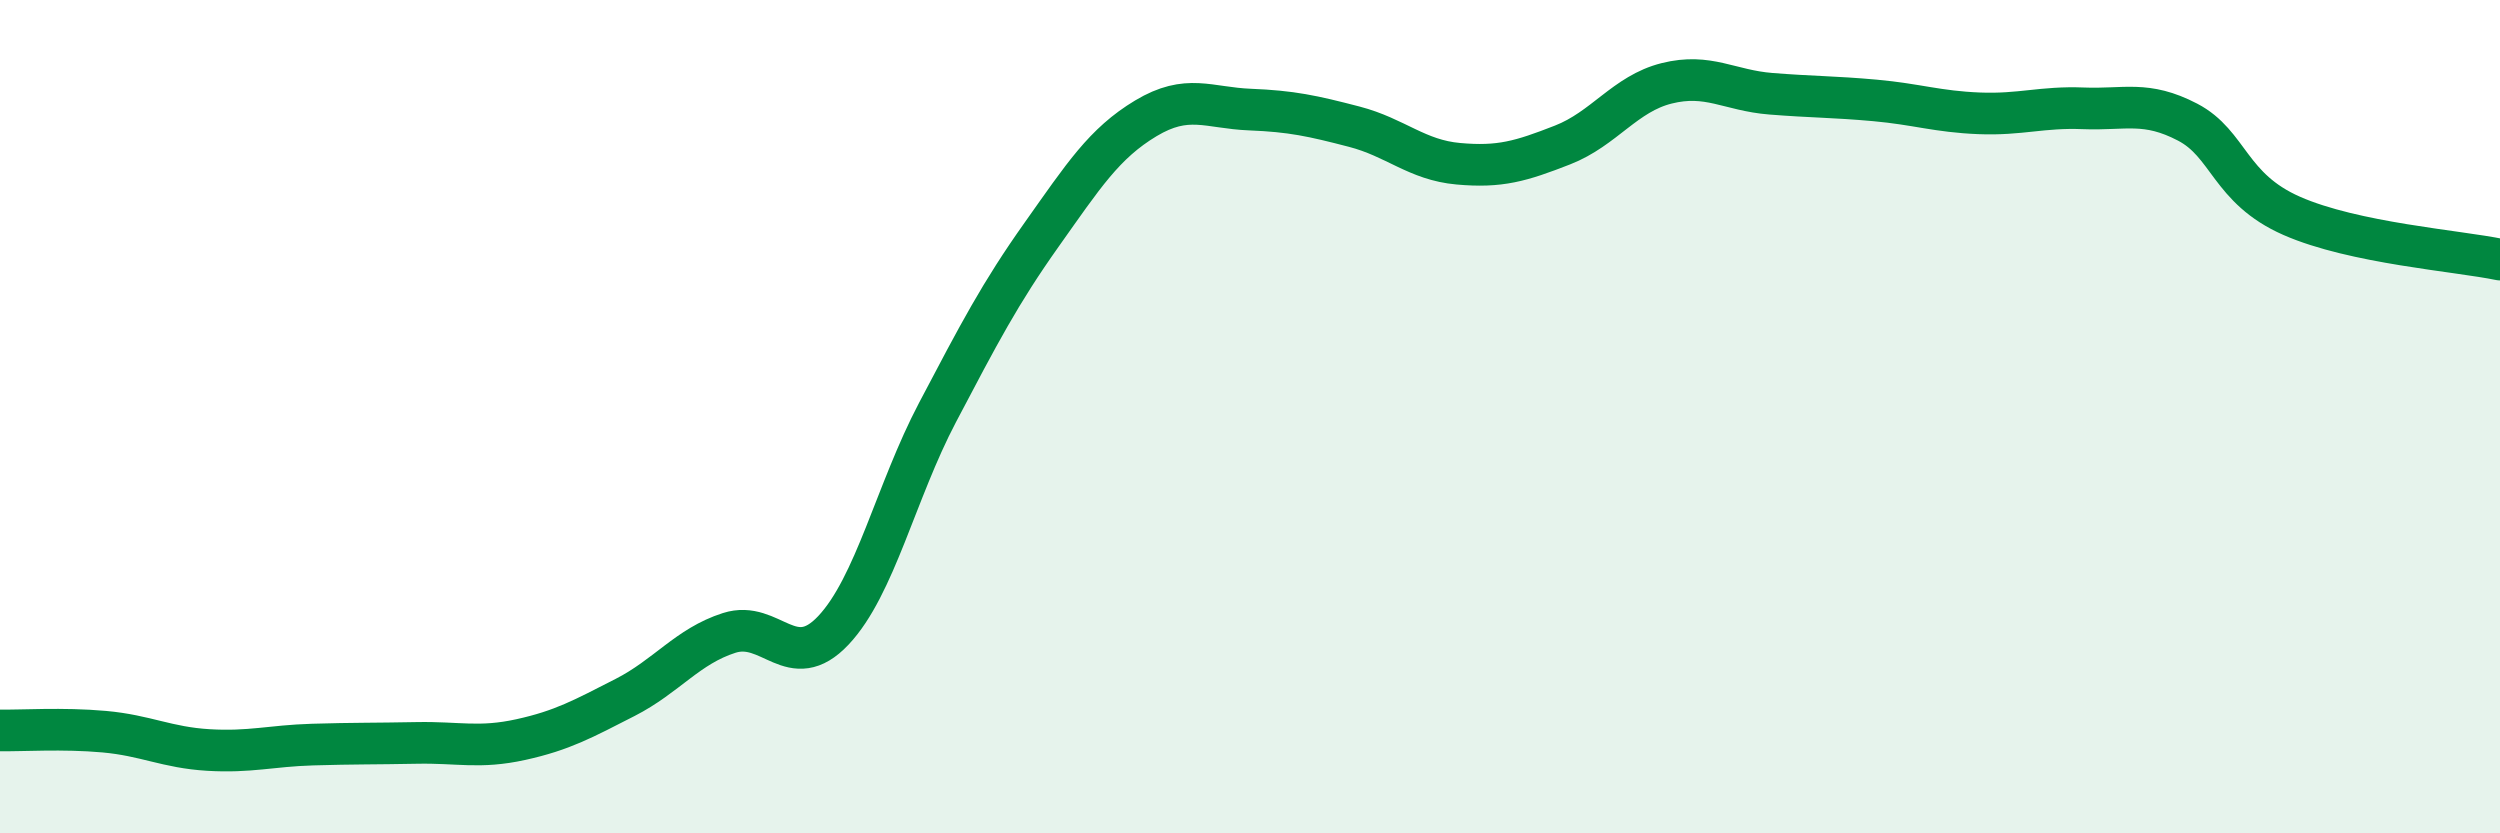
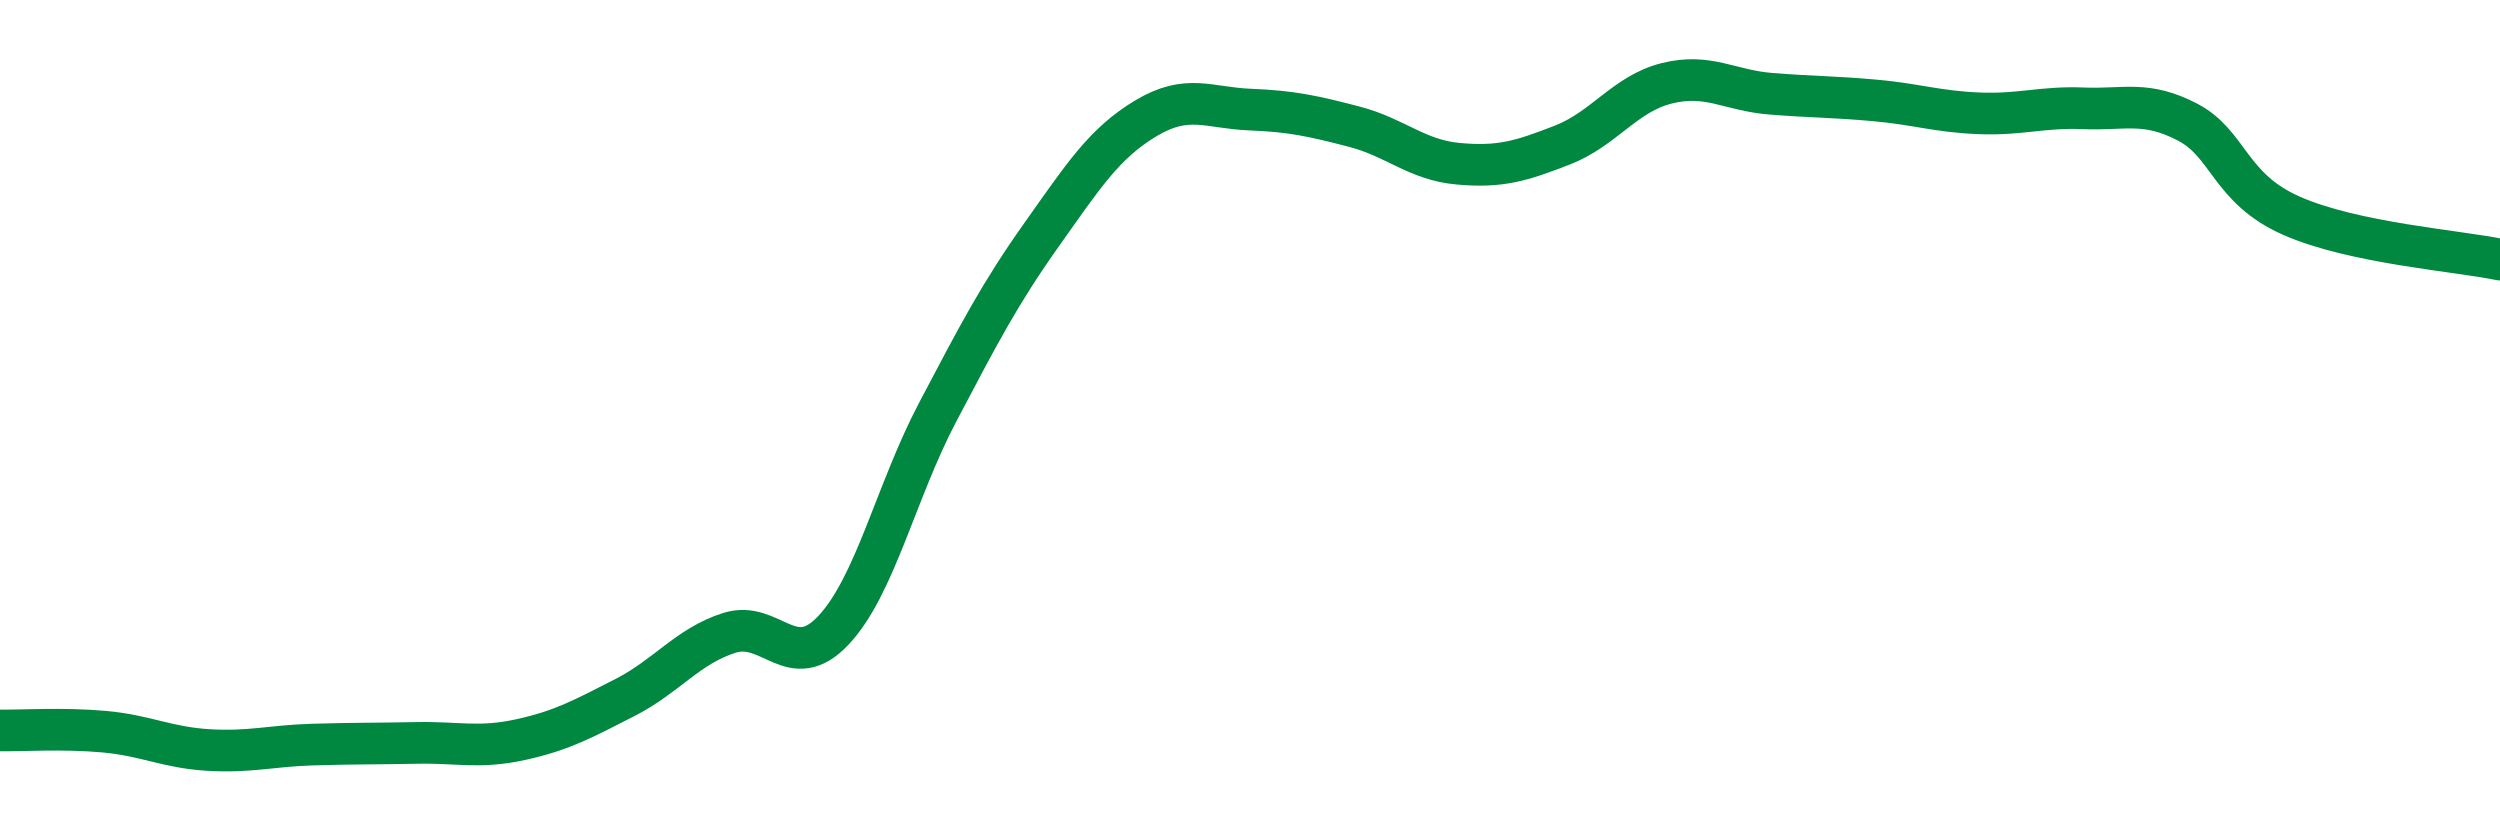
<svg xmlns="http://www.w3.org/2000/svg" width="60" height="20" viewBox="0 0 60 20">
-   <path d="M 0,17.53 C 0.5,17.54 1.5,17.47 2.5,17.56 C 3.5,17.65 4,17.94 5,18 C 6,18.06 6.5,17.9 7.5,17.87 C 8.5,17.84 9,17.85 10,17.83 C 11,17.81 11.5,17.97 12.5,17.75 C 13.5,17.53 14,17.25 15,16.74 C 16,16.23 16.5,15.51 17.5,15.19 C 18.5,14.87 19,16.19 20,15.13 C 21,14.07 21.5,11.8 22.5,9.9 C 23.5,8 24,7.04 25,5.63 C 26,4.22 26.5,3.44 27.5,2.84 C 28.5,2.24 29,2.59 30,2.63 C 31,2.67 31.5,2.78 32.5,3.04 C 33.5,3.3 34,3.84 35,3.93 C 36,4.02 36.5,3.87 37.5,3.48 C 38.5,3.09 39,2.25 40,2 C 41,1.75 41.5,2.17 42.5,2.25 C 43.5,2.33 44,2.32 45,2.41 C 46,2.5 46.5,2.68 47.5,2.72 C 48.5,2.76 49,2.56 50,2.6 C 51,2.64 51.5,2.41 52.5,2.93 C 53.5,3.45 53.5,4.52 55,5.18 C 56.5,5.84 59,6.02 60,6.23L60 20L0 20Z" fill="#008740" opacity="0.1" stroke-linecap="round" stroke-linejoin="round" />
  <path d="M 0,17.53 C 0.5,17.54 1.5,17.47 2.5,17.56 C 3.5,17.65 4,17.94 5,18 C 6,18.06 6.5,17.9 7.5,17.87 C 8.5,17.84 9,17.85 10,17.83 C 11,17.81 11.5,17.97 12.5,17.75 C 13.5,17.53 14,17.25 15,16.74 C 16,16.23 16.5,15.51 17.5,15.19 C 18.5,14.87 19,16.19 20,15.13 C 21,14.07 21.5,11.8 22.5,9.9 C 23.5,8 24,7.04 25,5.63 C 26,4.22 26.5,3.44 27.5,2.84 C 28.5,2.24 29,2.59 30,2.63 C 31,2.67 31.5,2.78 32.5,3.04 C 33.5,3.3 34,3.84 35,3.93 C 36,4.02 36.5,3.87 37.5,3.48 C 38.5,3.09 39,2.25 40,2 C 41,1.75 41.5,2.17 42.5,2.25 C 43.5,2.33 44,2.32 45,2.41 C 46,2.5 46.5,2.68 47.5,2.72 C 48.5,2.76 49,2.56 50,2.6 C 51,2.64 51.5,2.41 52.5,2.93 C 53.5,3.45 53.5,4.52 55,5.18 C 56.5,5.84 59,6.02 60,6.23" stroke="#008740" stroke-width="1" fill="none" stroke-linecap="round" stroke-linejoin="round" />
</svg>